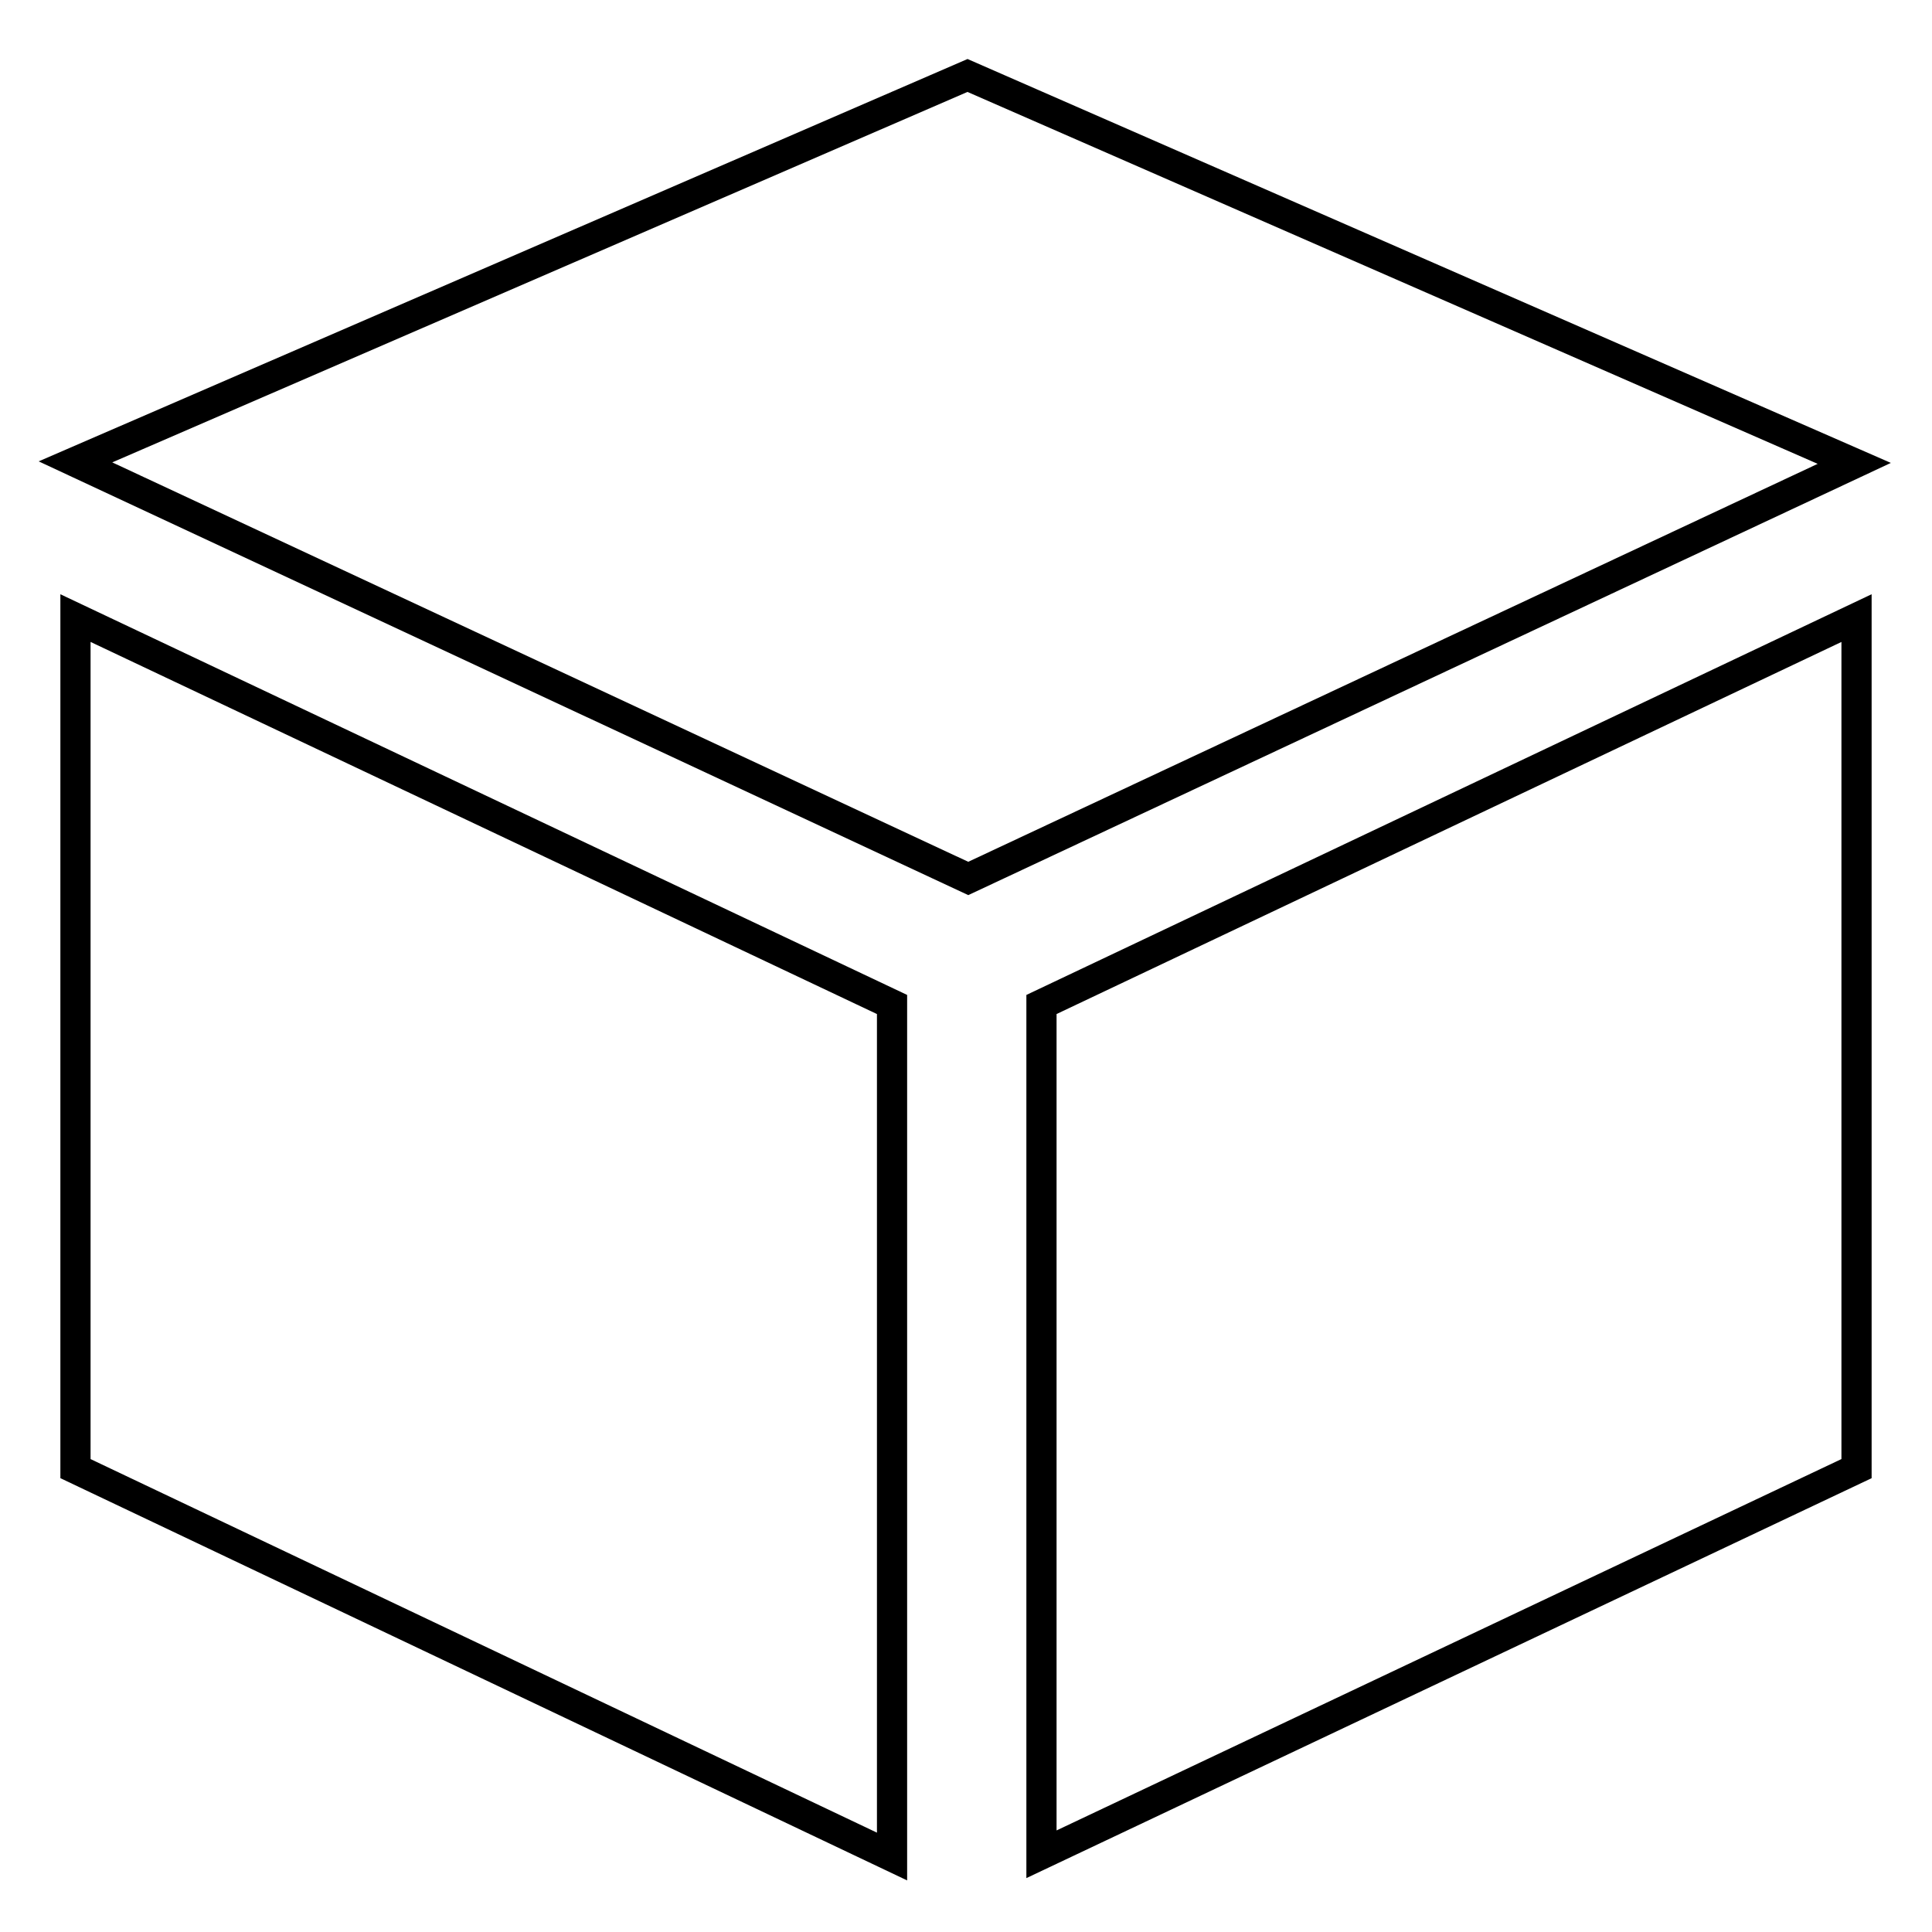
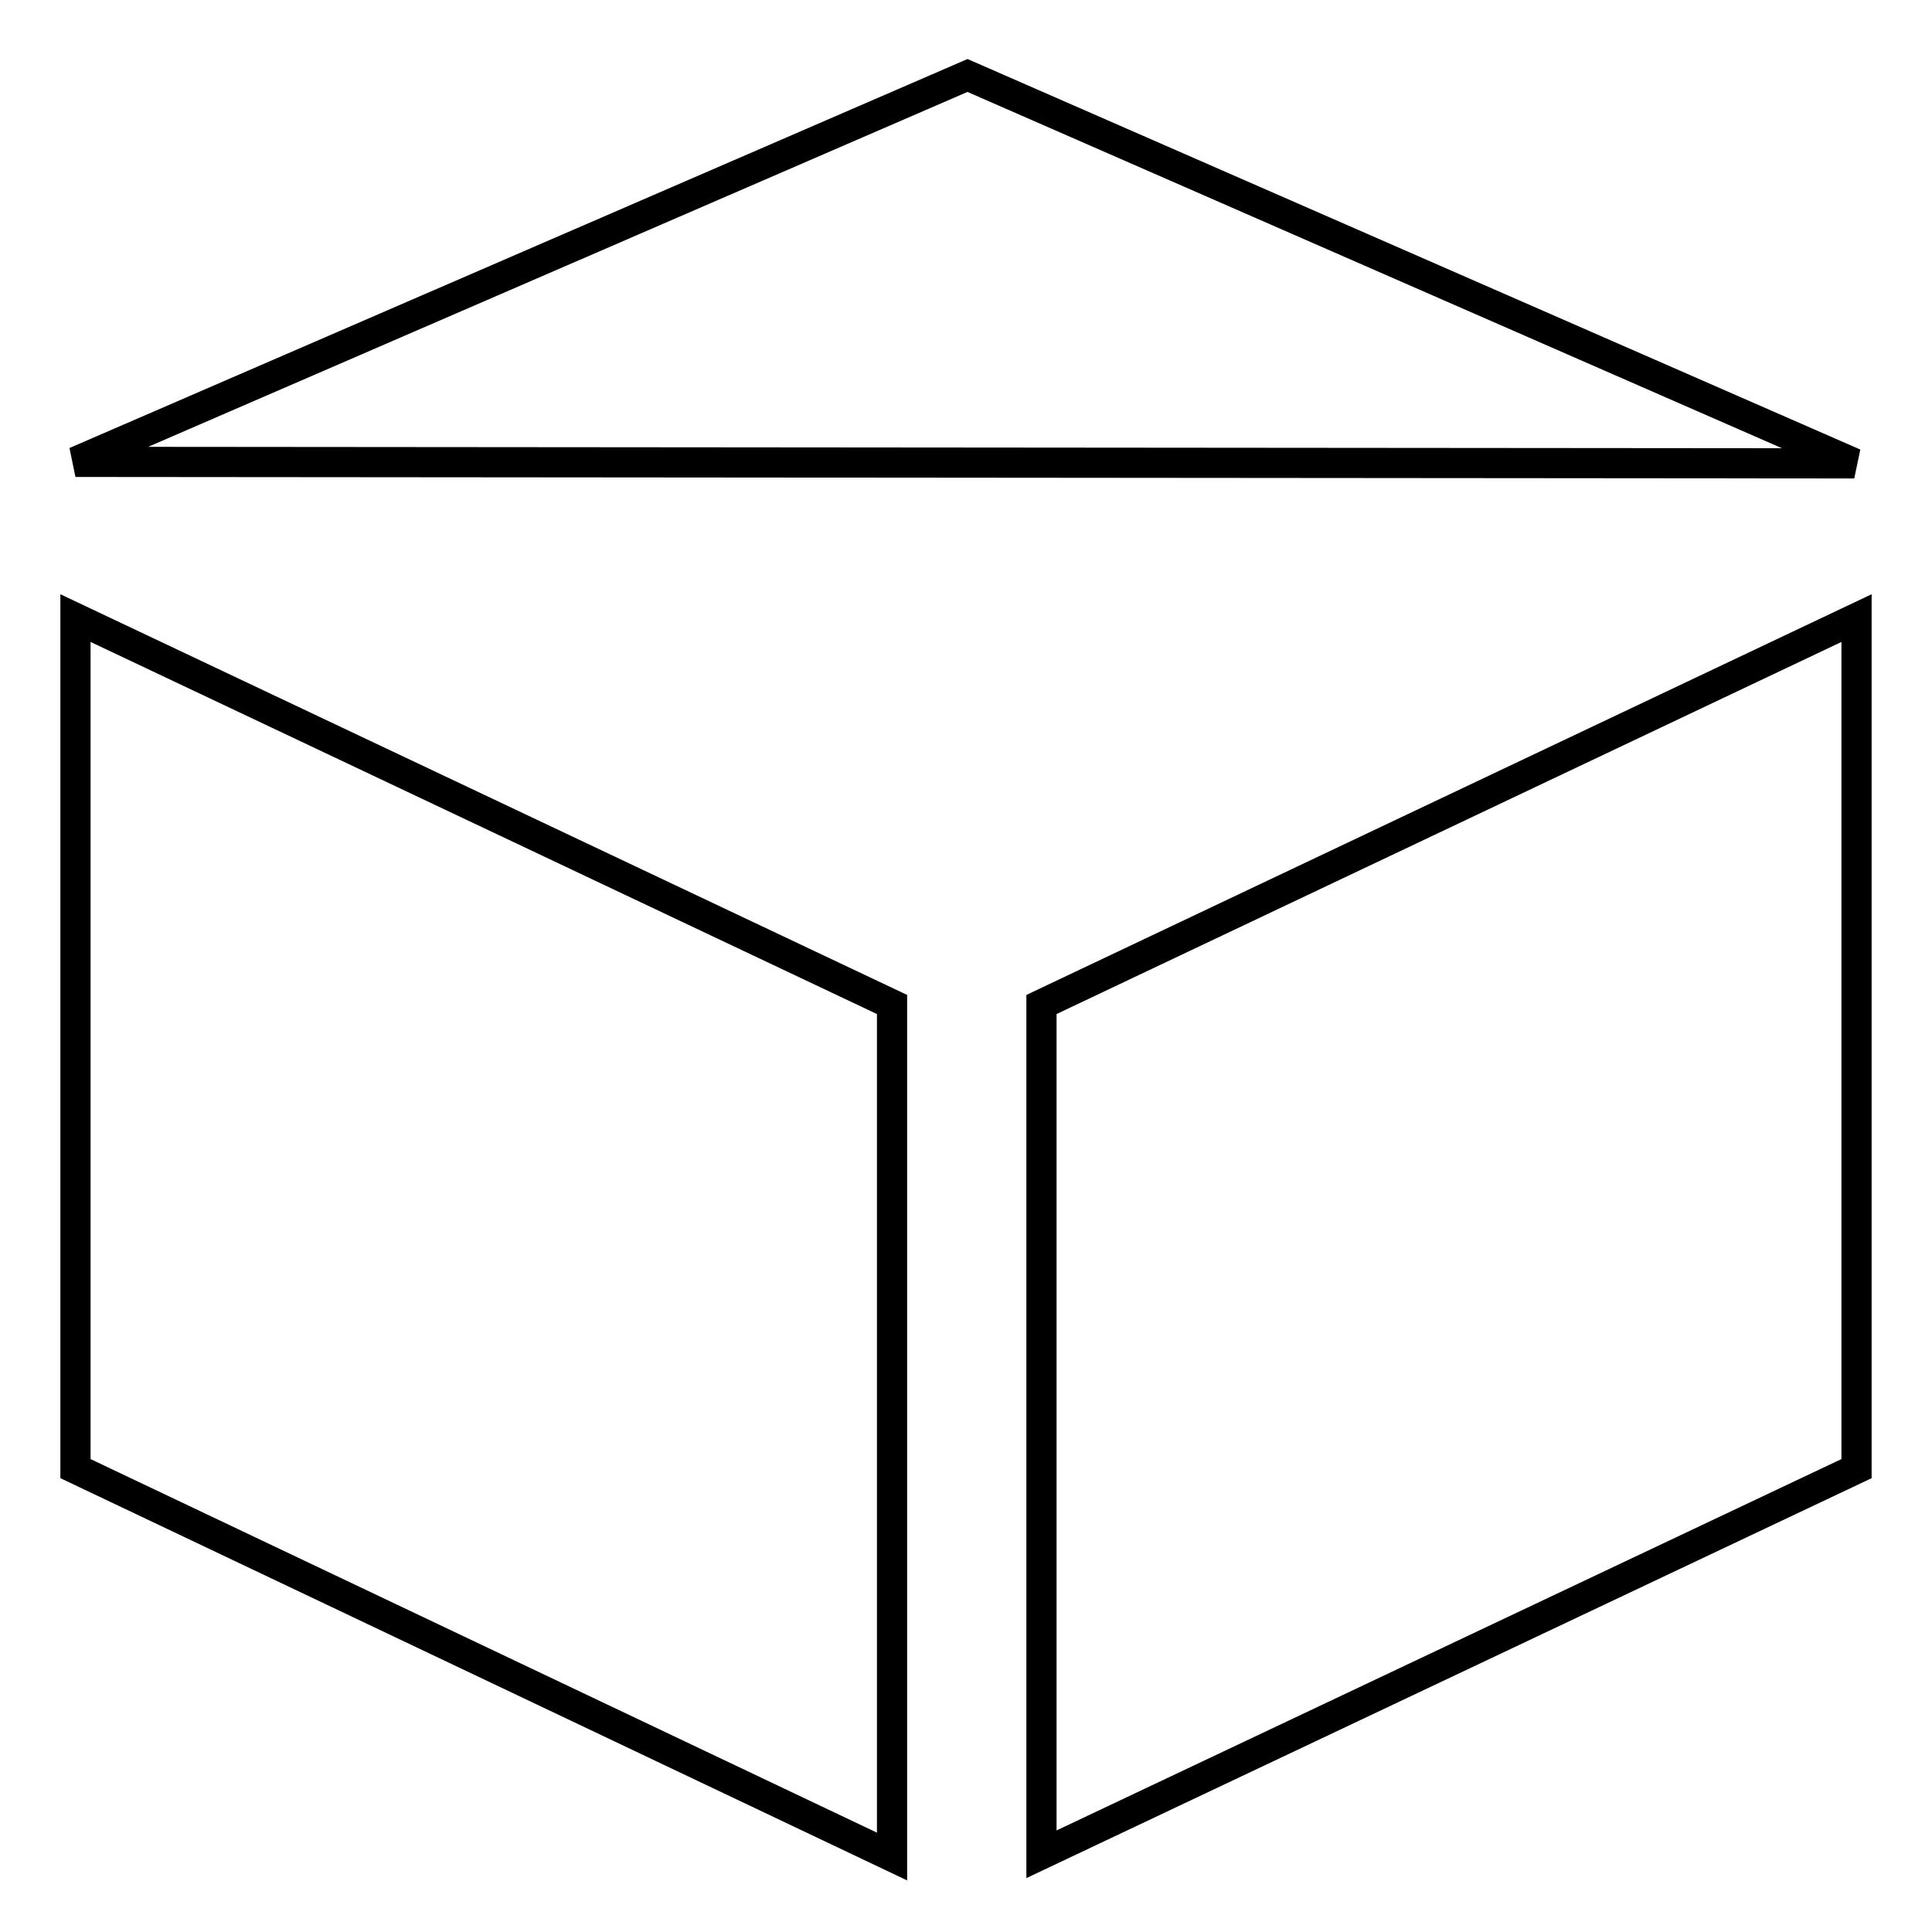
<svg xmlns="http://www.w3.org/2000/svg" version="1.1" x="0px" y="0px" viewBox="0 0 256 256" enable-background="new 0 0 256 256" xml:space="preserve">
  <g>
-     <path stroke-width="4" fill-opacity="0" stroke="#000000" d="M10,81.9l108.2,51.2V246L10,194.6V81.9z M128.2,10l117.5,51.4l-117.4,55L10,61.2L128.2,10z M246,81.9v112.7 l-108,51.1V133.1L246,81.9z" />
+     <path stroke-width="4" fill-opacity="0" stroke="#000000" d="M10,81.9l108.2,51.2V246L10,194.6V81.9z M128.2,10l117.5,51.4L10,61.2L128.2,10z M246,81.9v112.7 l-108,51.1V133.1L246,81.9z" />
  </g>
</svg>